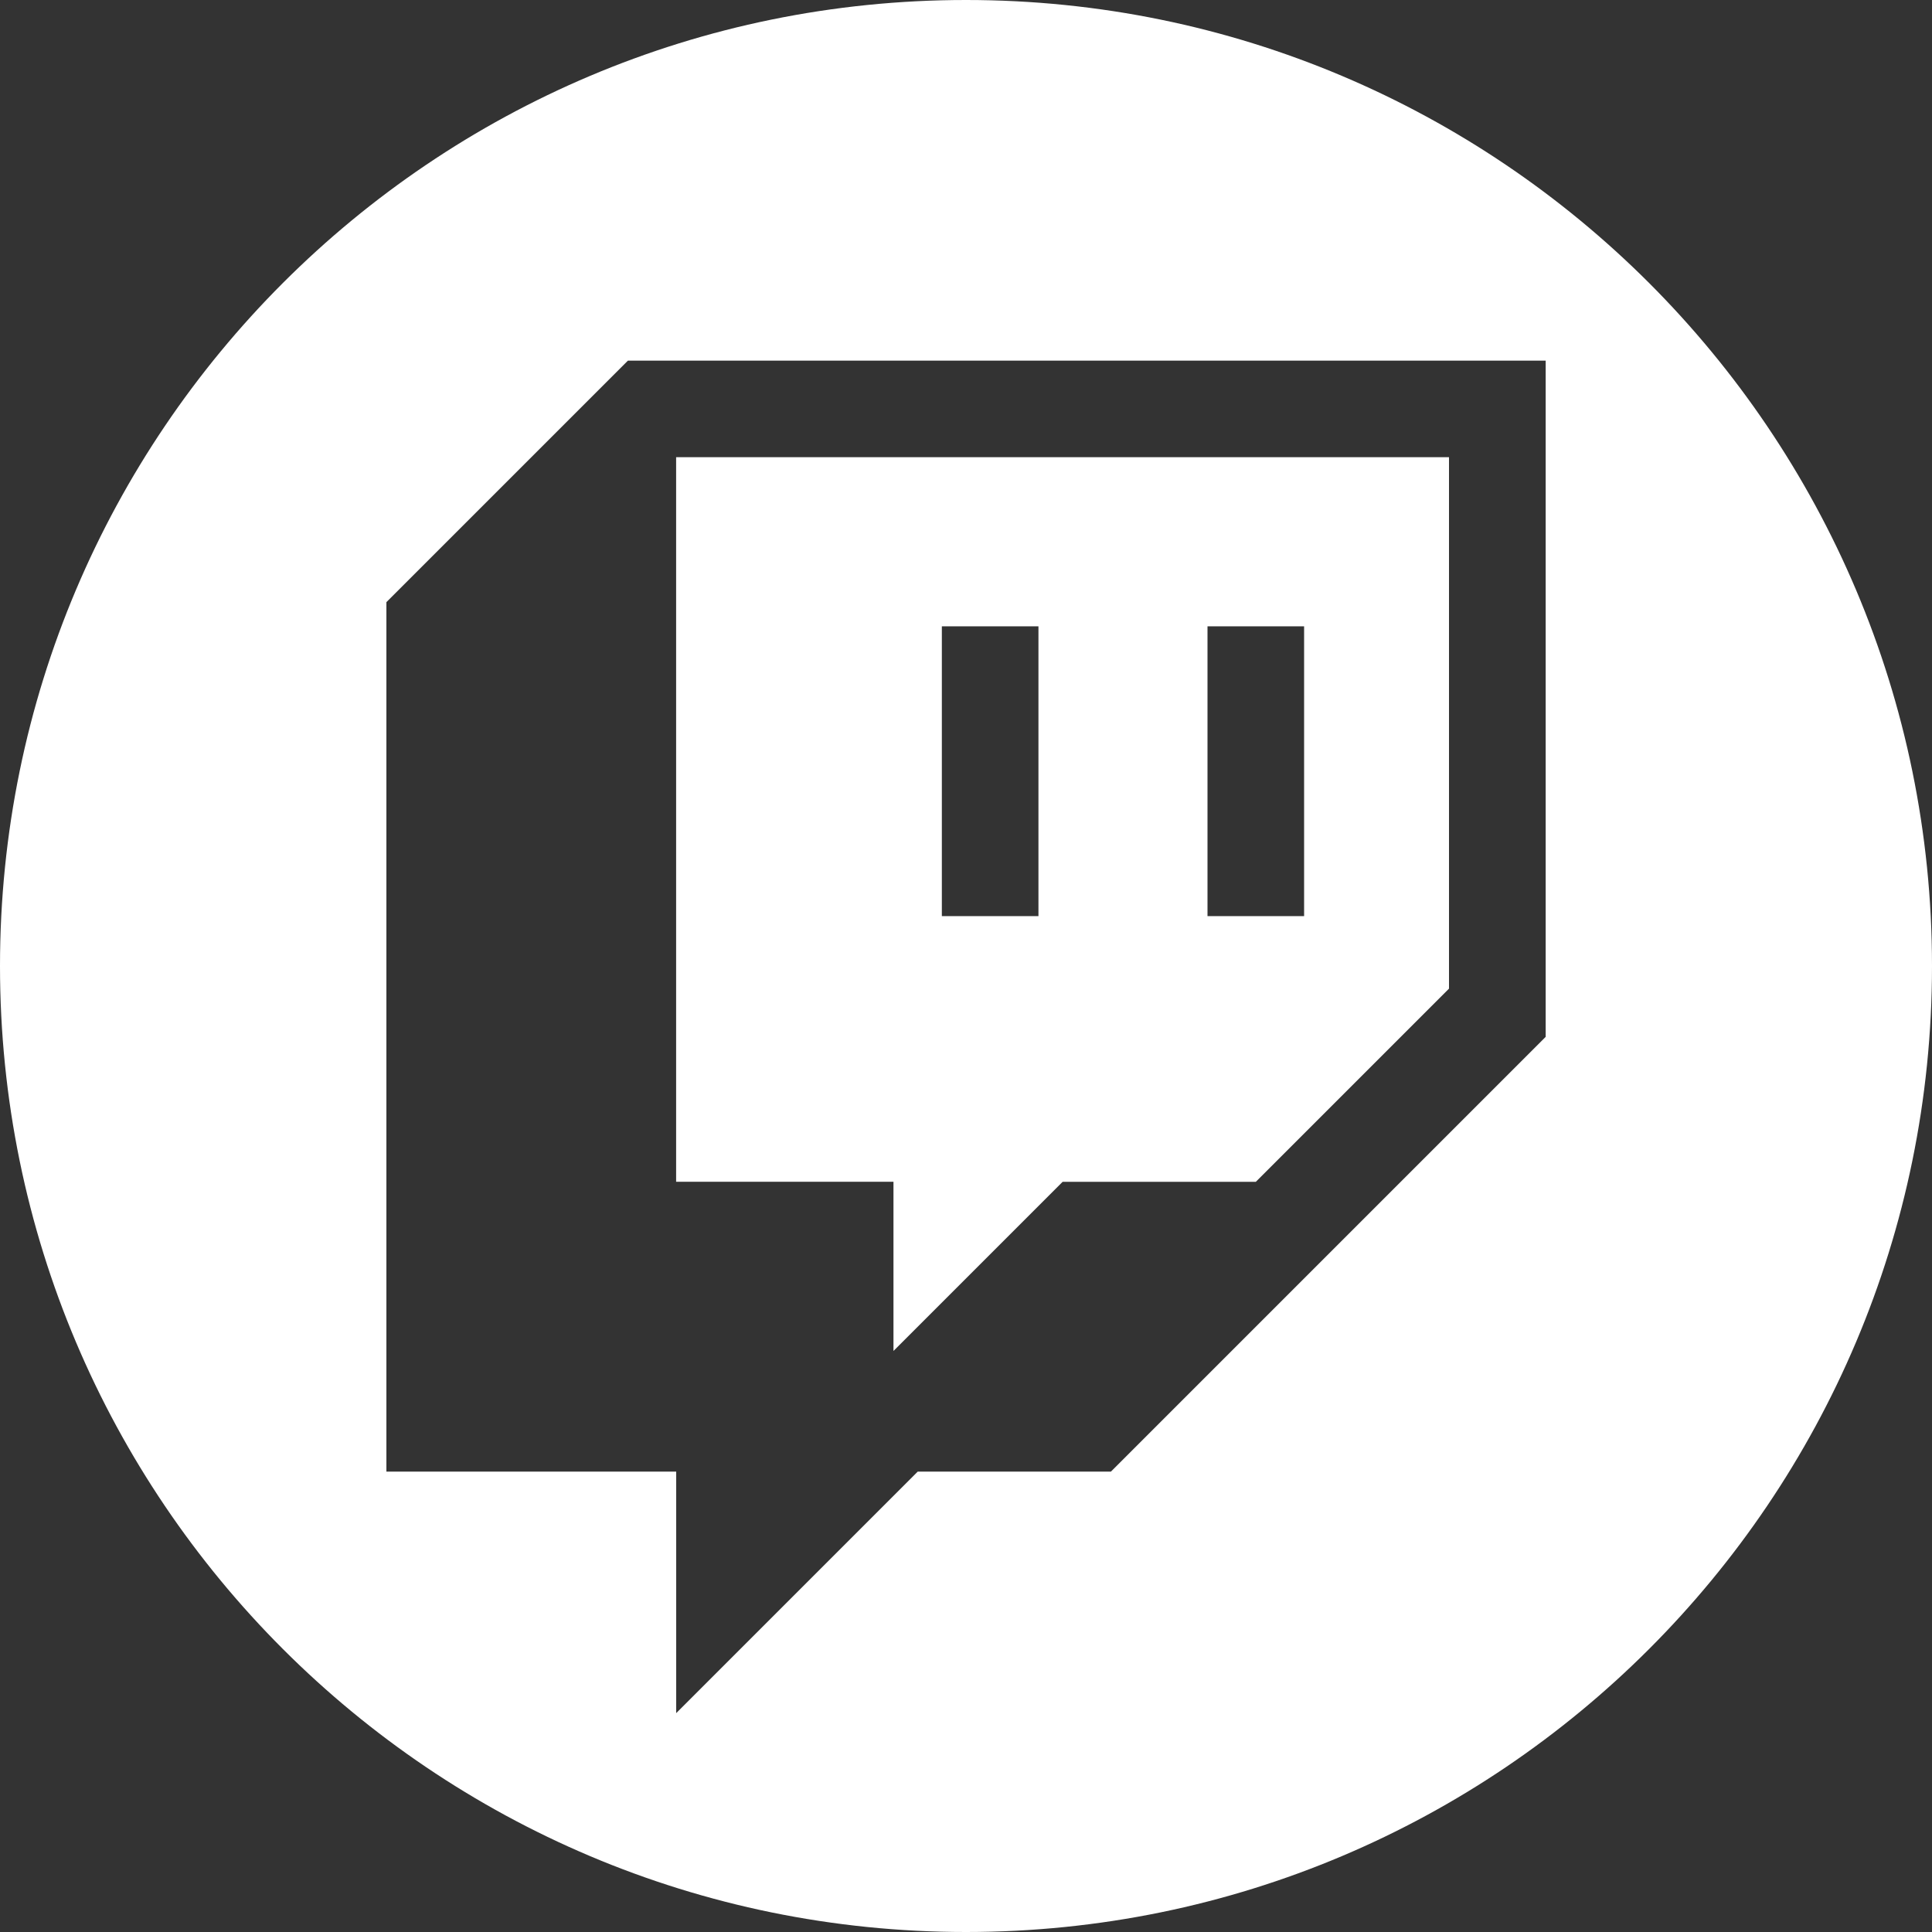
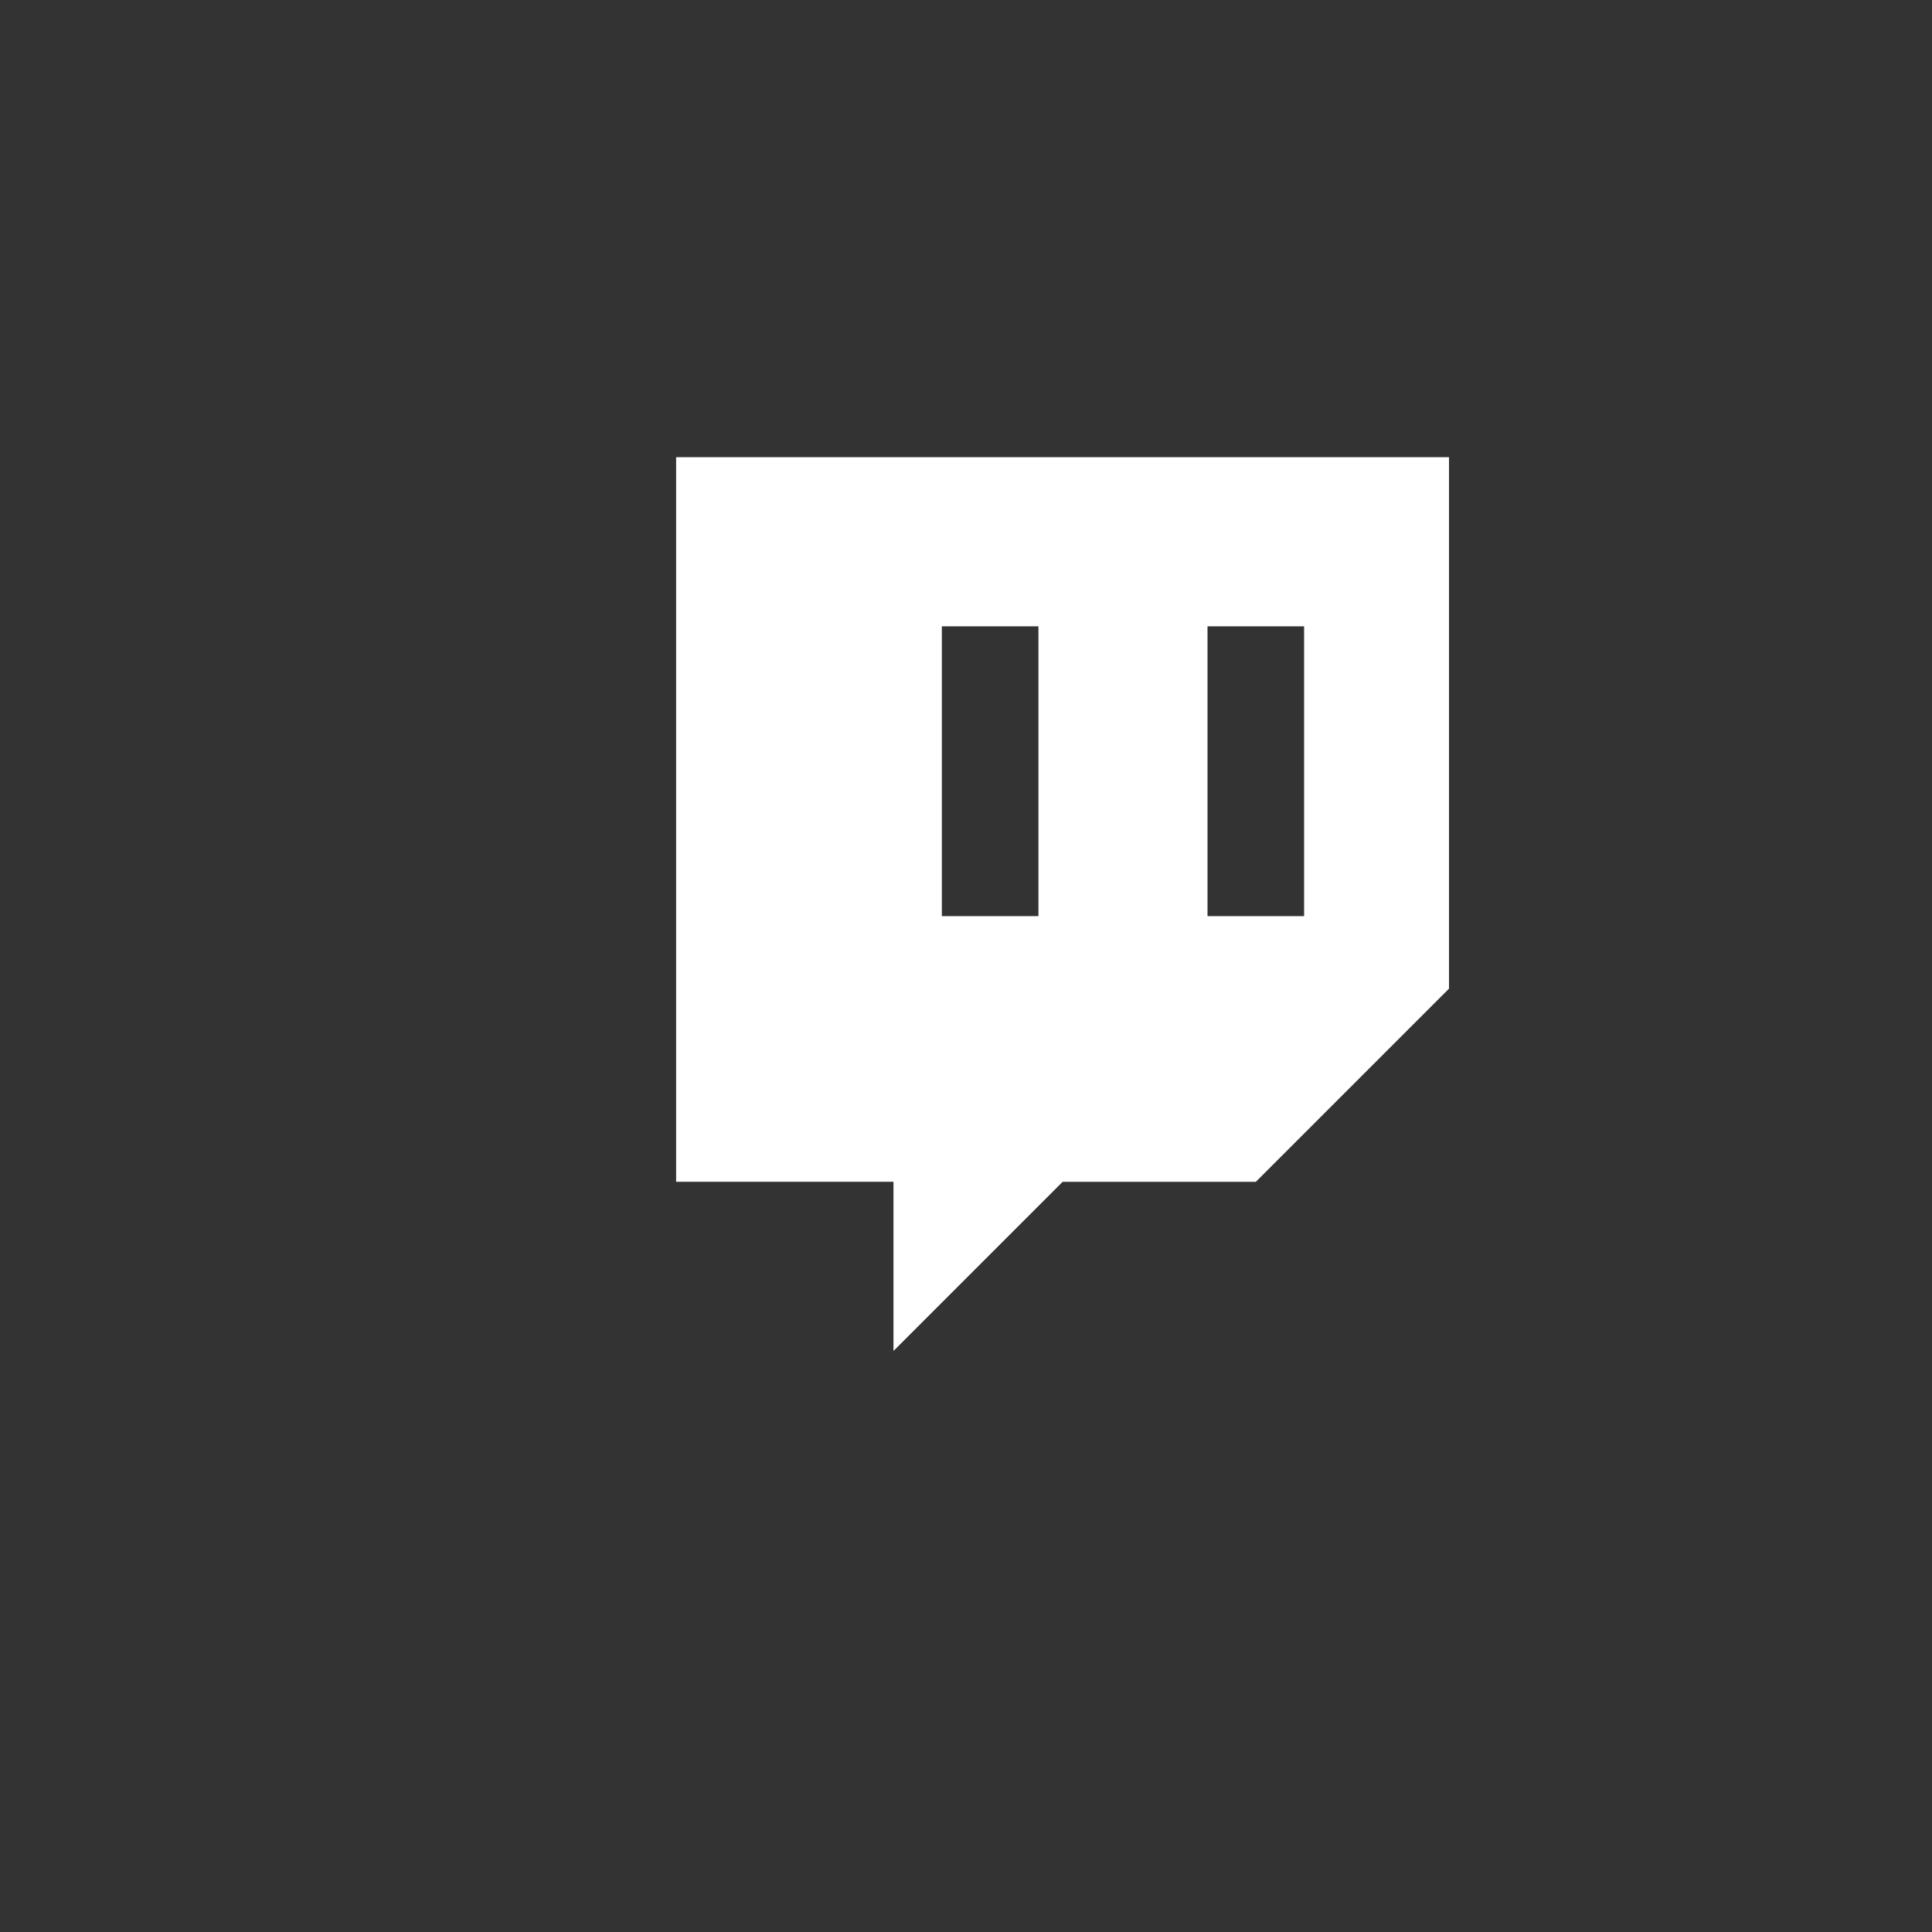
<svg xmlns="http://www.w3.org/2000/svg" id="a" viewBox="0 0 256 256">
  <rect x="0" y="0" width="256" height="256" fill="#333333" stroke="none" />
  <g id="b">
-     <path d="M128,0C57.31,0,0,57.31,0,128s57.31,128,128,128,128-57.31,128-128S198.69,0,128,0ZM204.81,137.39l-57.61,57.61h-25.6l-32,32v-32h-38.4v-115.21l32-32h121.61v89.61Z" fill="#fff" />
    <path d="M118.4,179l22.4-22.4h25.6l25.6-25.6V60.58h-102.41v96.01h28.8v22.4ZM160,82.99h12.8v38.4h-12.8v-38.4ZM124.8,82.99h12.8v38.4h-12.8v-38.4Z" fill="#fff" />
  </g>
</svg>